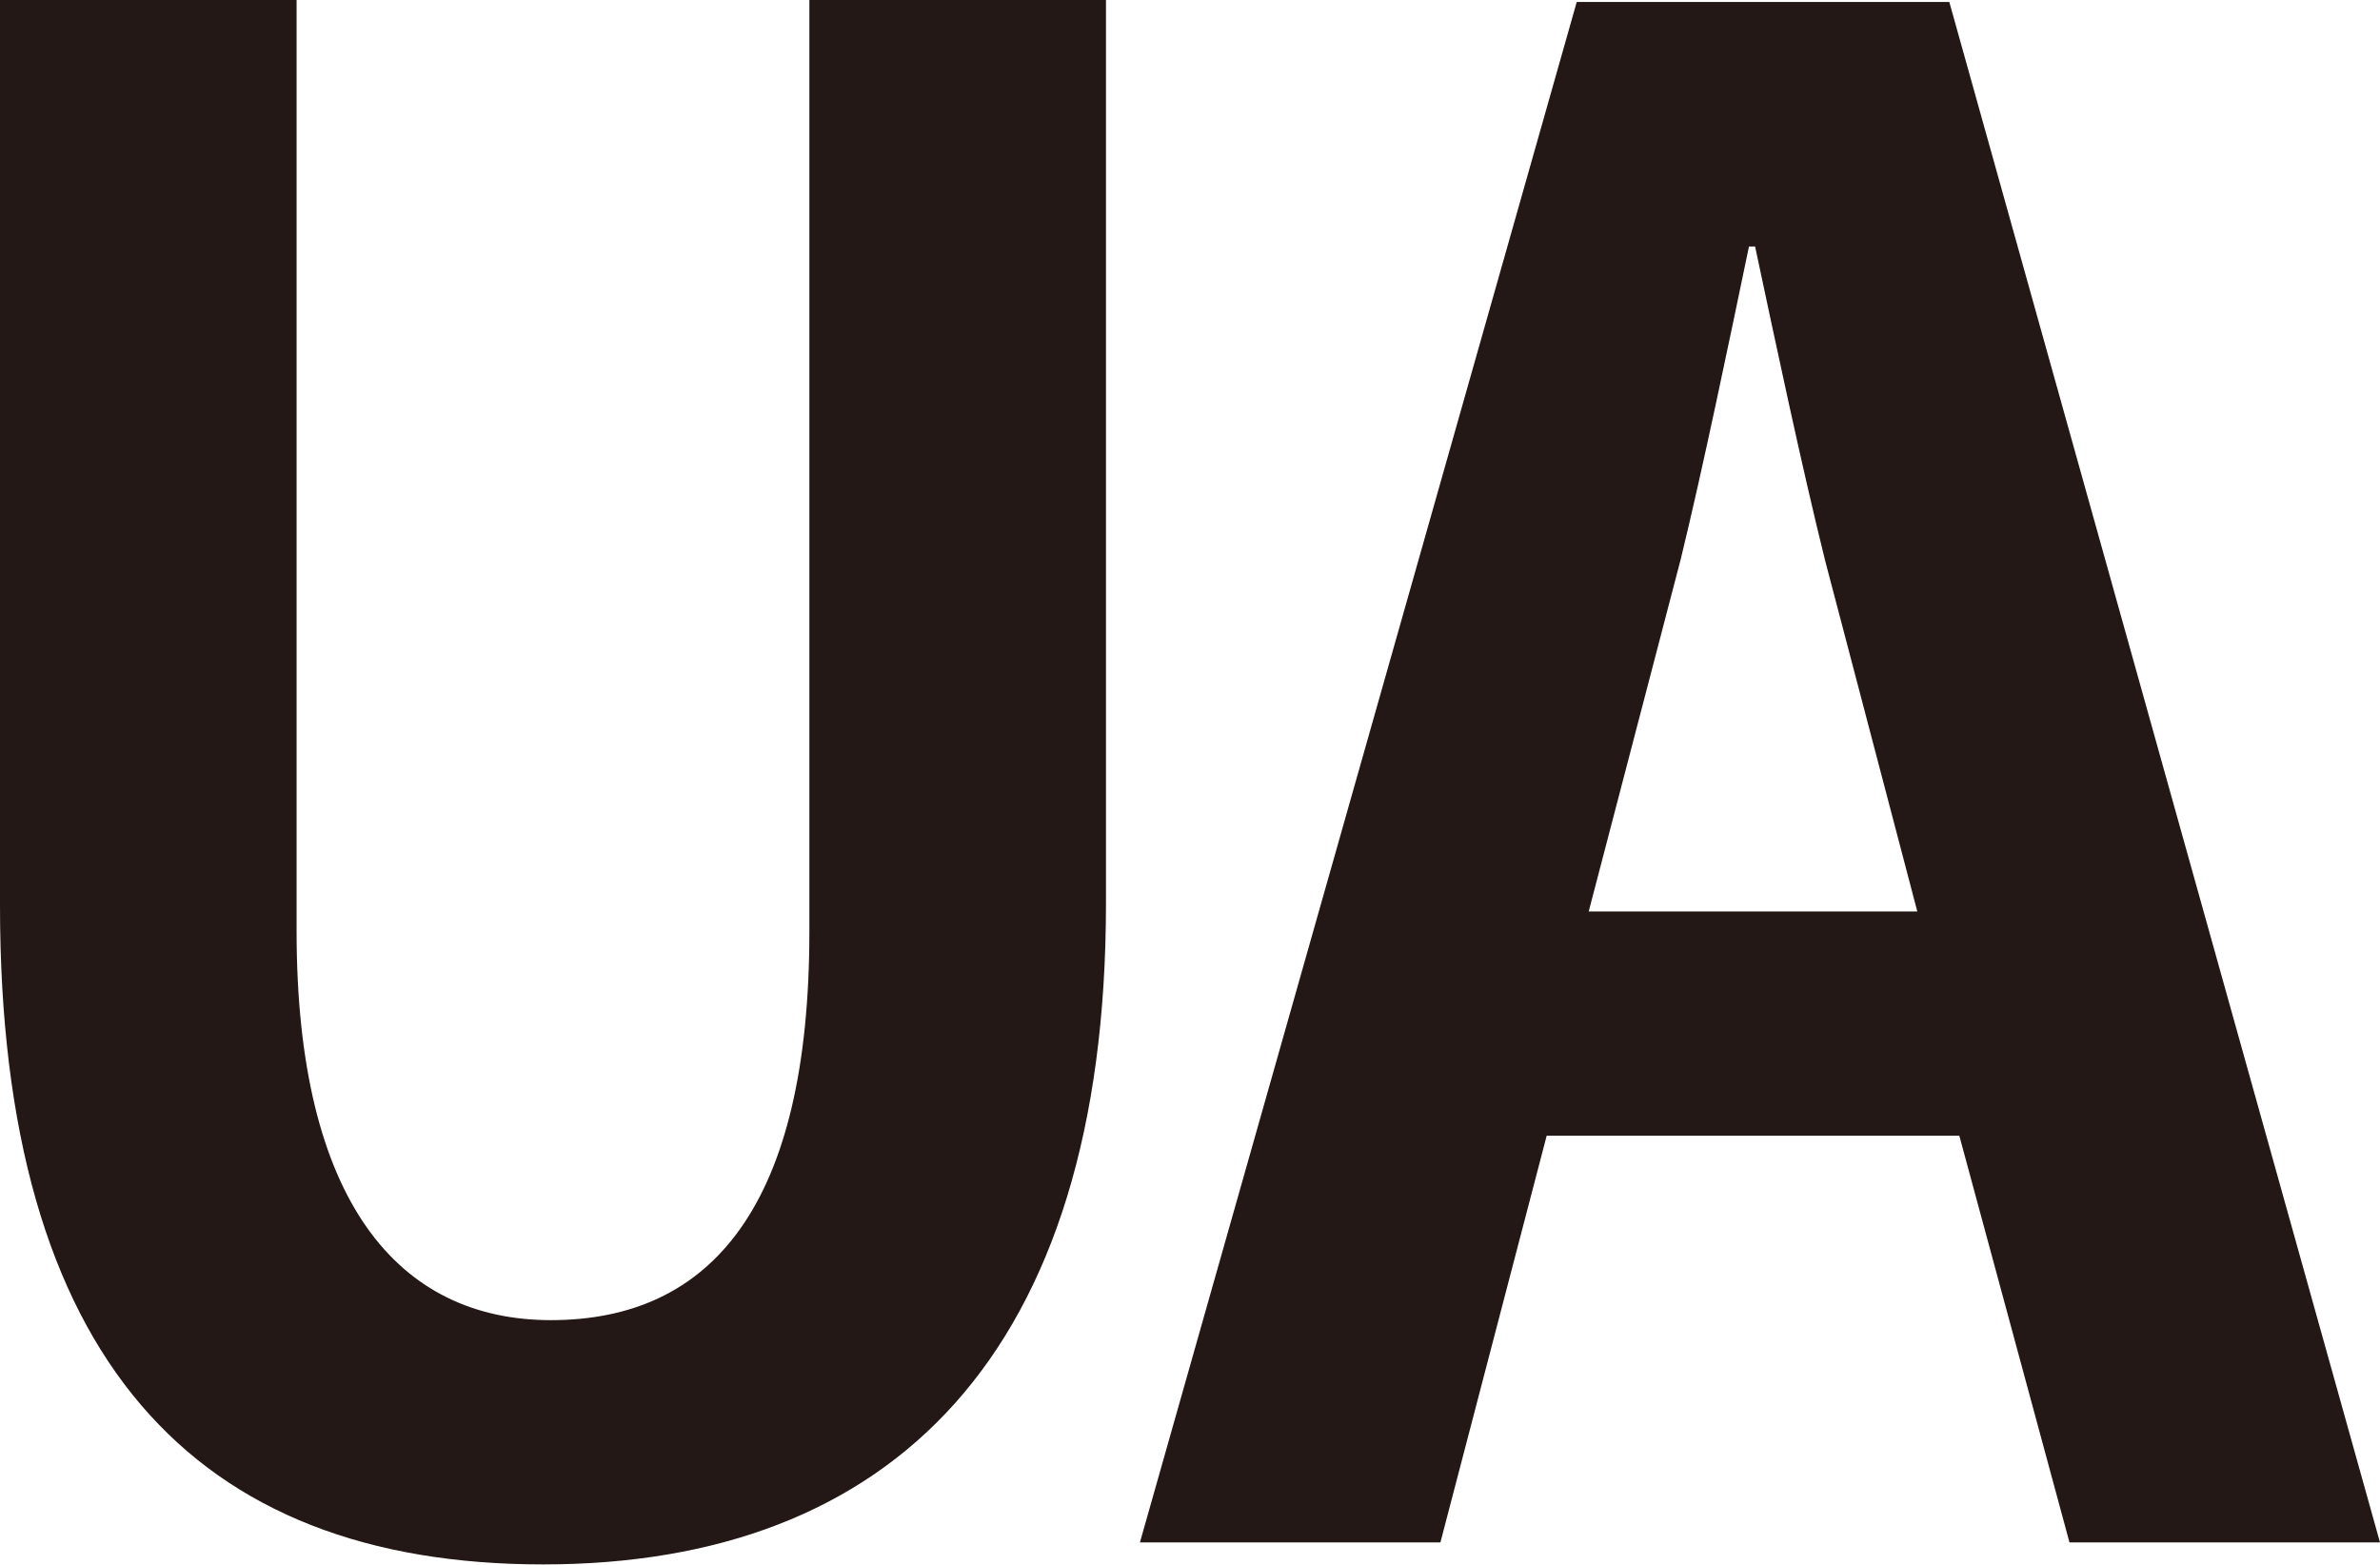
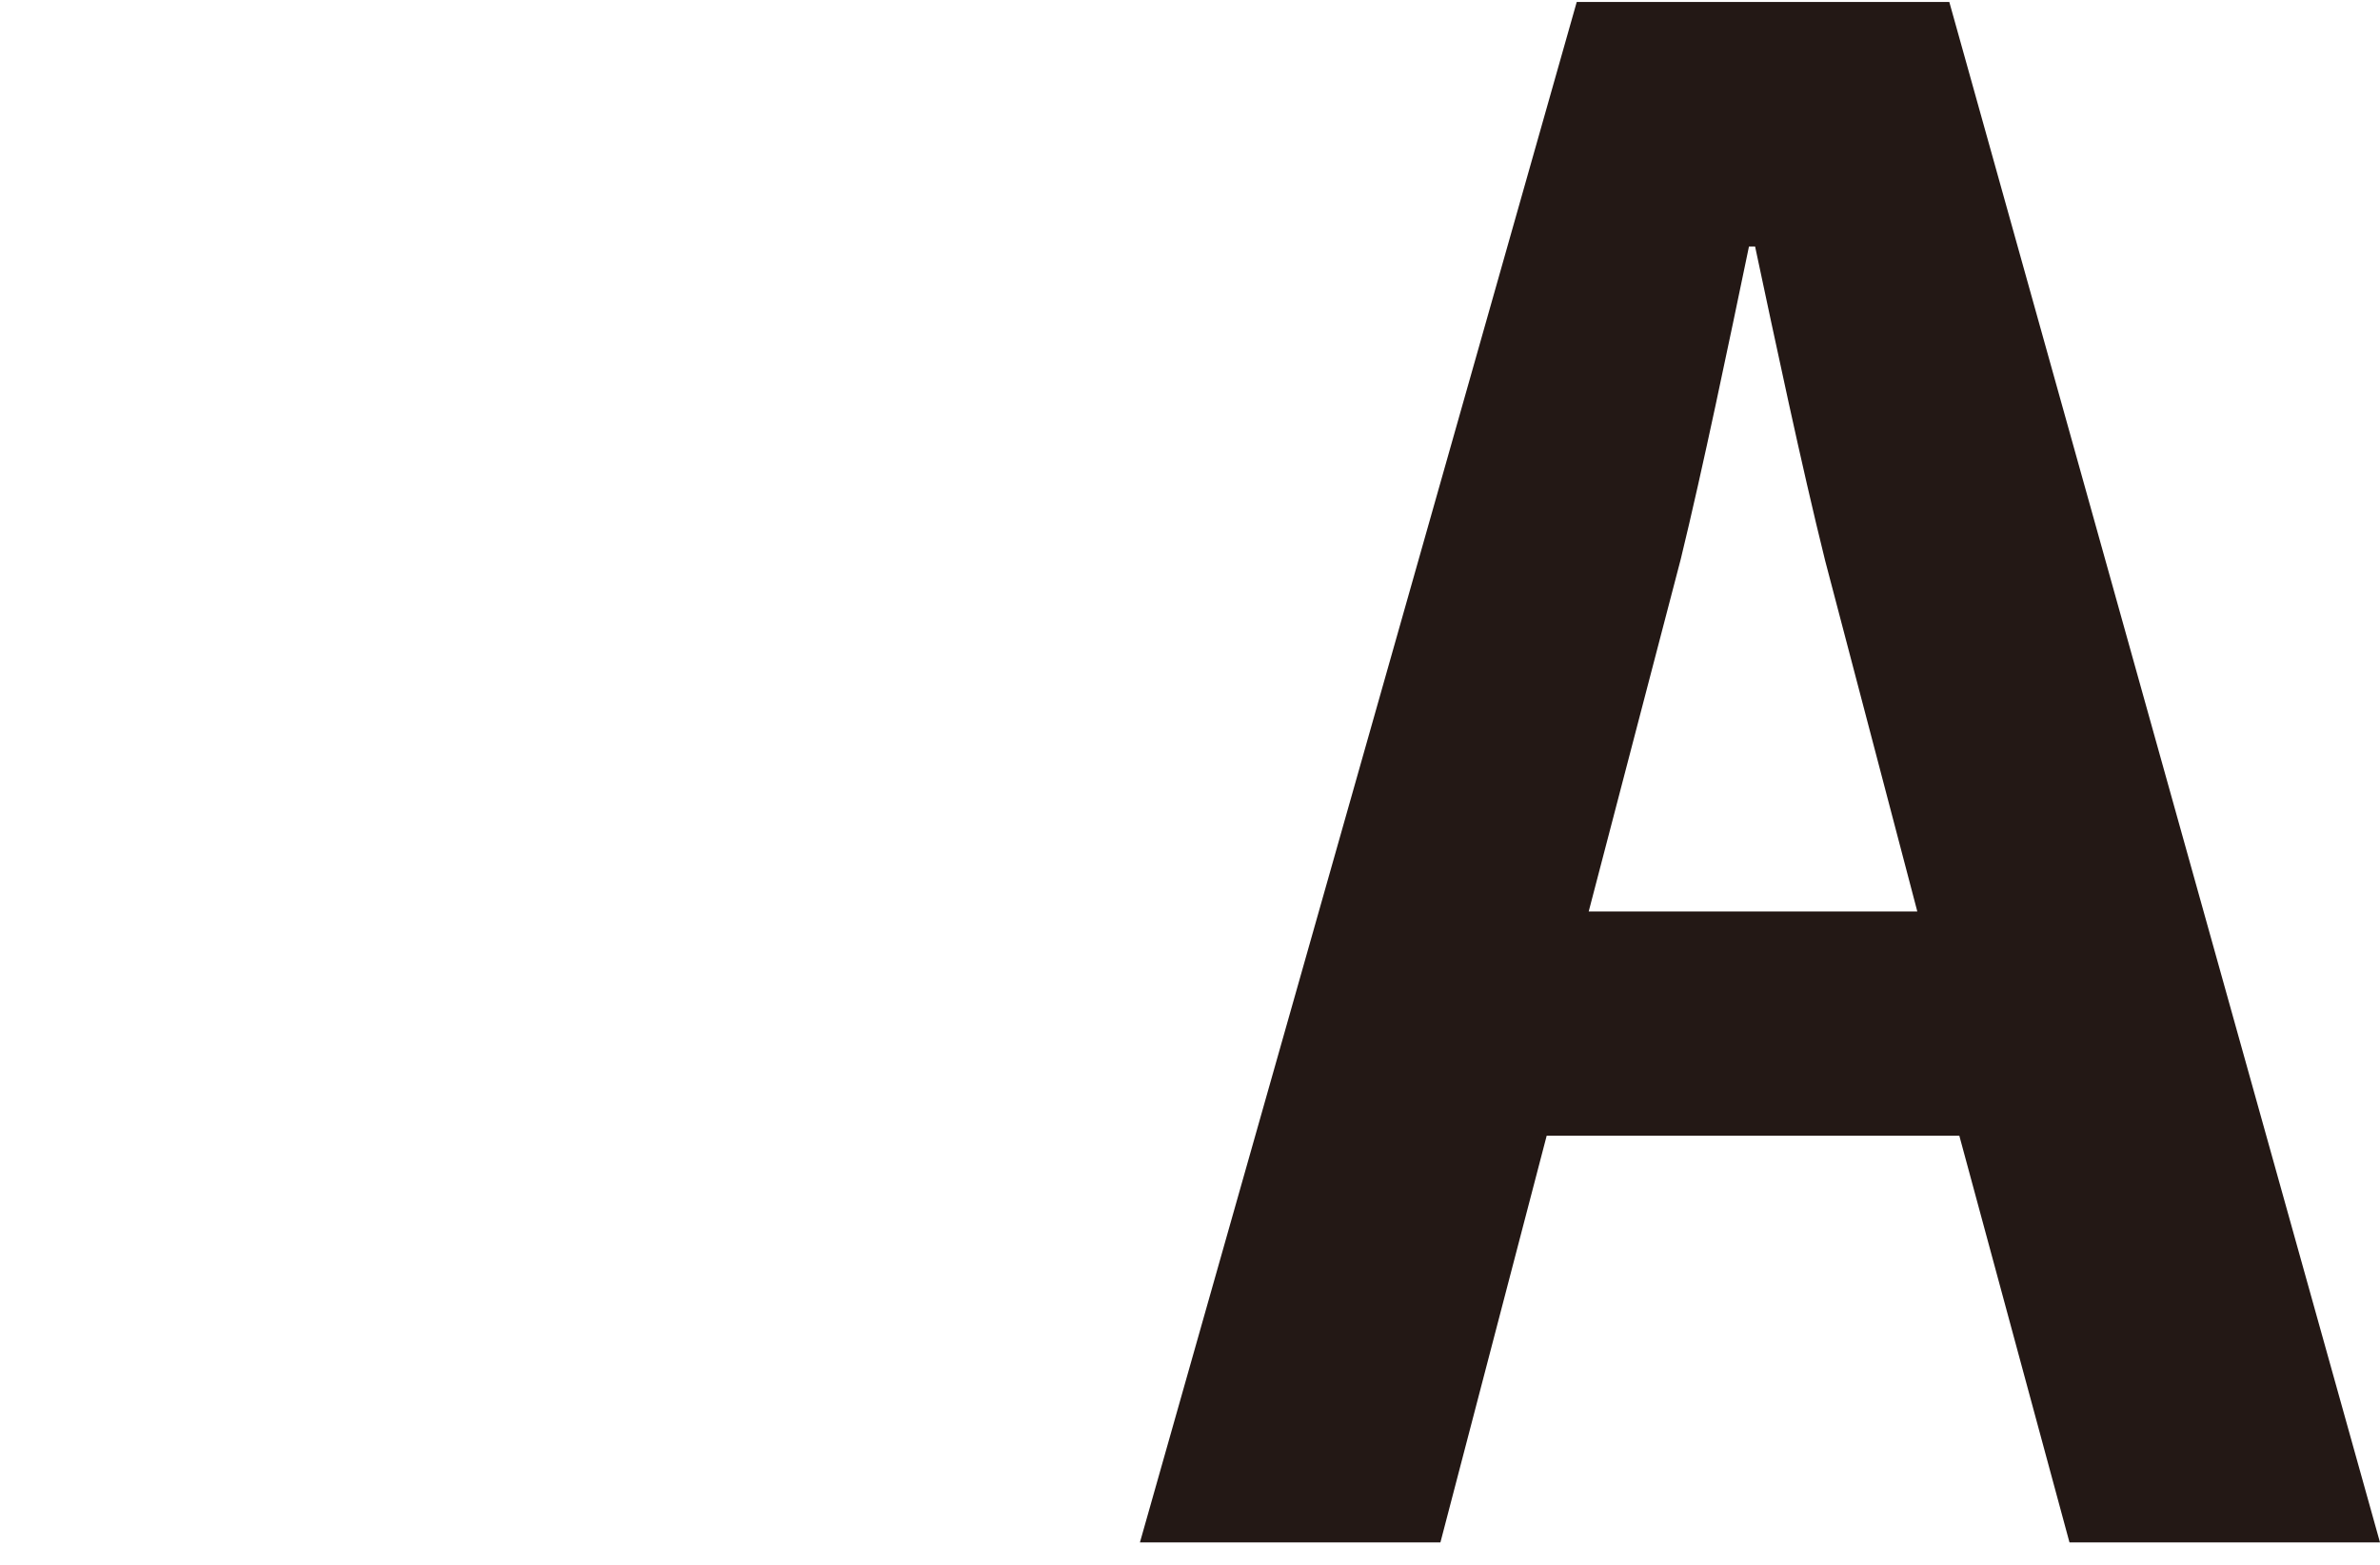
<svg xmlns="http://www.w3.org/2000/svg" id="_레이어_2" data-name="레이어 2" viewBox="0 0 85.54 56.24">
  <defs>
    <style>
      .cls-1 {
        fill: #231815;
      }
    </style>
  </defs>
  <g id="_레이어_1-2" data-name="레이어 1">
    <g>
-       <path class="cls-1" d="M39.75,0V32.47c0,16.2-7.7,23.76-20.23,23.76S0,48.82,0,32.55V0H10.66V33.48c0,9.72,3.67,13.97,9.14,13.97,5.76,0,9.29-4.1,9.29-13.97V0h10.66Z" />
      <path class="cls-1" d="M70.06,.07l15.48,55.37h-11.16l-3.96-14.62h-14.83l-3.82,14.62h-10.8L56.67,.07h13.39Zm-12.96,32.69h11.81l-3.31-12.6c-.86-3.46-1.8-7.92-2.52-11.3h-.22c-.72,3.46-1.66,7.99-2.45,11.23l-3.31,12.67Z" />
    </g>
  </g>
</svg>